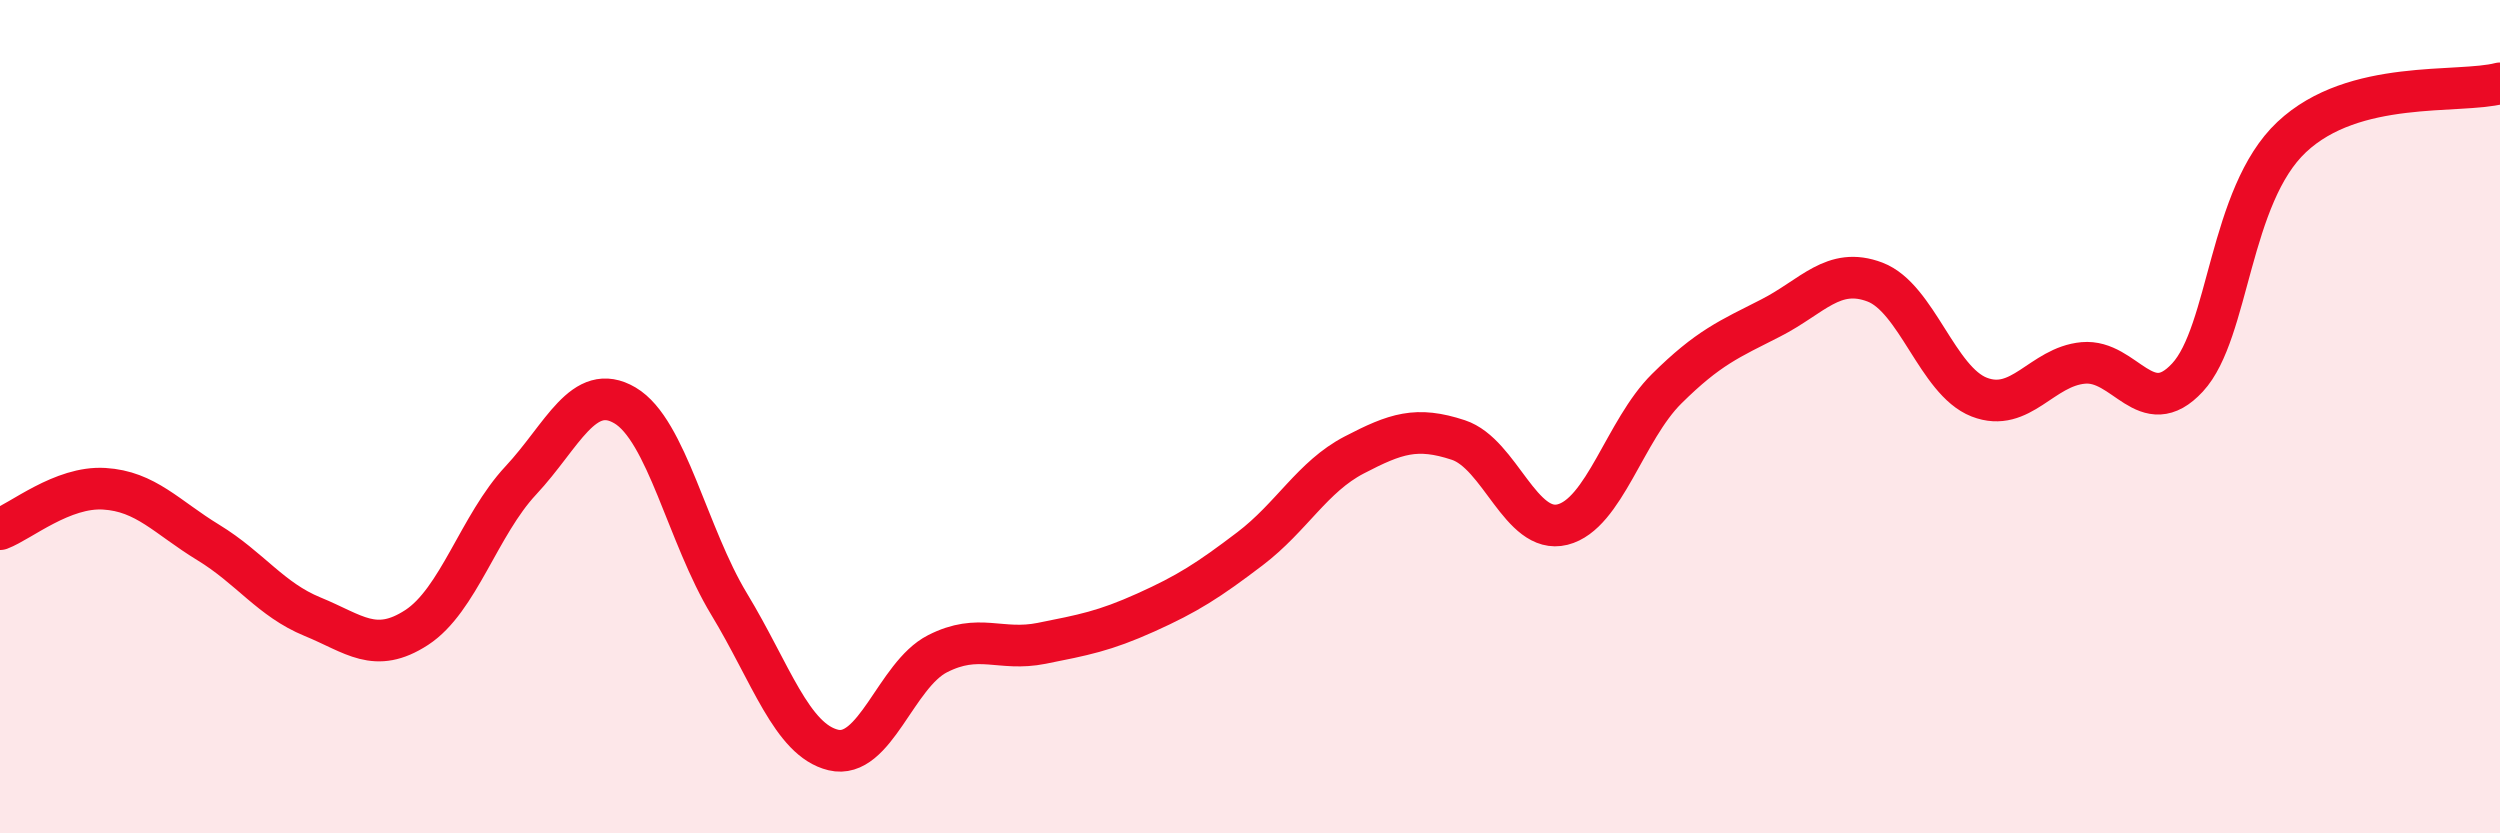
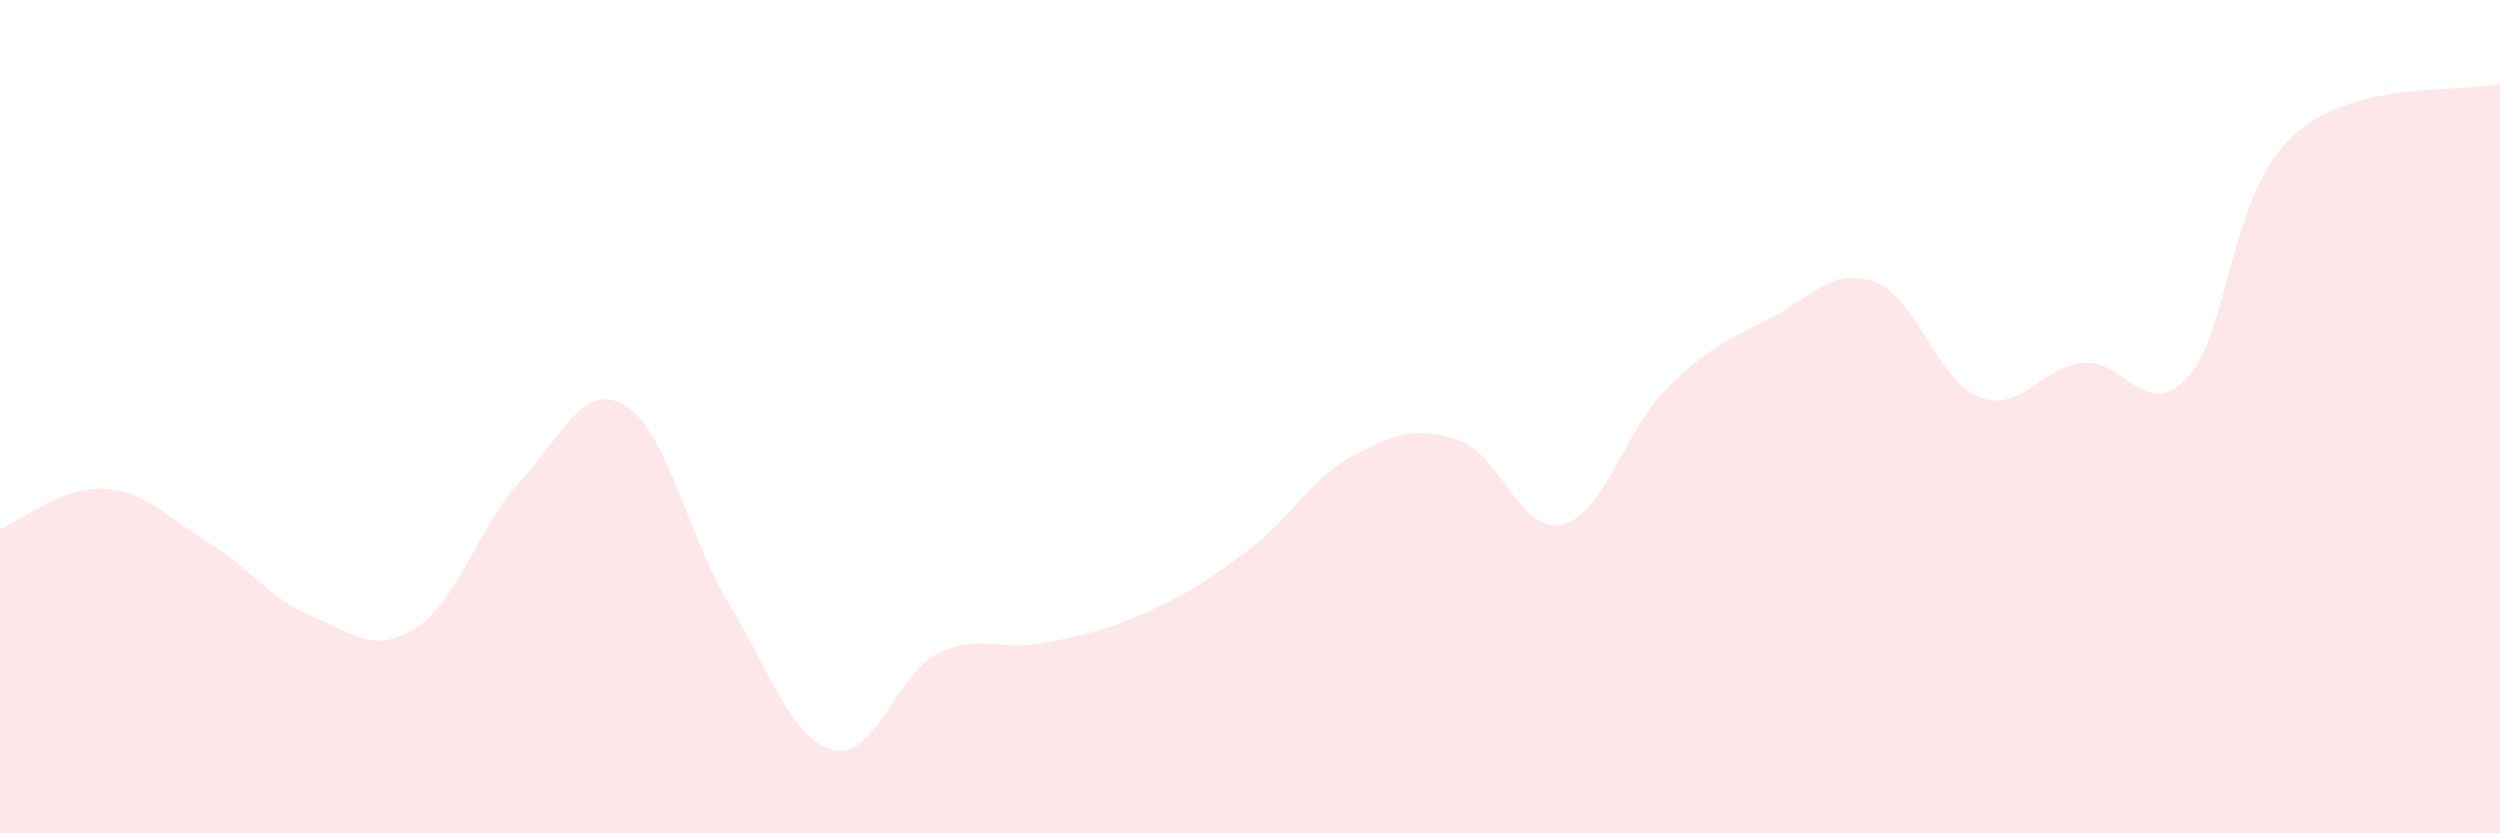
<svg xmlns="http://www.w3.org/2000/svg" width="60" height="20" viewBox="0 0 60 20">
  <path d="M 0,12.7 C 0.5,12.51 1.5,11.67 2.5,11.73 C 3.5,11.79 4,12.41 5,13.02 C 6,13.63 6.5,14.39 7.5,14.8 C 8.5,15.21 9,15.71 10,15.06 C 11,14.41 11.5,12.6 12.5,11.53 C 13.5,10.46 14,9.14 15,9.73 C 16,10.32 16.5,12.85 17.5,14.5 C 18.5,16.15 19,17.76 20,18 C 21,18.24 21.5,16.2 22.5,15.69 C 23.5,15.18 24,15.64 25,15.44 C 26,15.24 26.5,15.15 27.5,14.7 C 28.5,14.25 29,13.93 30,13.17 C 31,12.41 31.5,11.44 32.5,10.92 C 33.5,10.4 34,10.23 35,10.56 C 36,10.89 36.5,12.84 37.5,12.59 C 38.5,12.34 39,10.32 40,9.33 C 41,8.34 41.5,8.14 42.5,7.63 C 43.5,7.12 44,6.39 45,6.77 C 46,7.15 46.5,9.14 47.5,9.53 C 48.5,9.92 49,8.8 50,8.71 C 51,8.62 51.5,10.14 52.5,9.06 C 53.5,7.98 53.5,4.7 55,3.29 C 56.5,1.88 59,2.26 60,2L60 20L0 20Z" fill="#EB0A25" opacity="0.1" stroke-linecap="round" stroke-linejoin="round" />
-   <path d="M 0,12.7 C 0.5,12.51 1.5,11.67 2.5,11.73 C 3.5,11.79 4,12.41 5,13.02 C 6,13.63 6.5,14.39 7.5,14.8 C 8.5,15.21 9,15.71 10,15.06 C 11,14.41 11.5,12.6 12.5,11.53 C 13.5,10.46 14,9.14 15,9.73 C 16,10.32 16.5,12.85 17.5,14.5 C 18.5,16.15 19,17.76 20,18 C 21,18.24 21.5,16.2 22.5,15.69 C 23.5,15.18 24,15.64 25,15.44 C 26,15.24 26.5,15.15 27.5,14.7 C 28.5,14.25 29,13.93 30,13.17 C 31,12.41 31.5,11.44 32.5,10.92 C 33.5,10.4 34,10.23 35,10.56 C 36,10.89 36.5,12.84 37.5,12.59 C 38.5,12.34 39,10.32 40,9.33 C 41,8.34 41.5,8.14 42.5,7.63 C 43.5,7.12 44,6.39 45,6.77 C 46,7.15 46.5,9.14 47.5,9.53 C 48.5,9.92 49,8.8 50,8.71 C 51,8.62 51.5,10.14 52.5,9.06 C 53.5,7.98 53.5,4.7 55,3.29 C 56.5,1.88 59,2.26 60,2" stroke="#EB0A25" stroke-width="1" fill="none" stroke-linecap="round" stroke-linejoin="round" />
</svg>